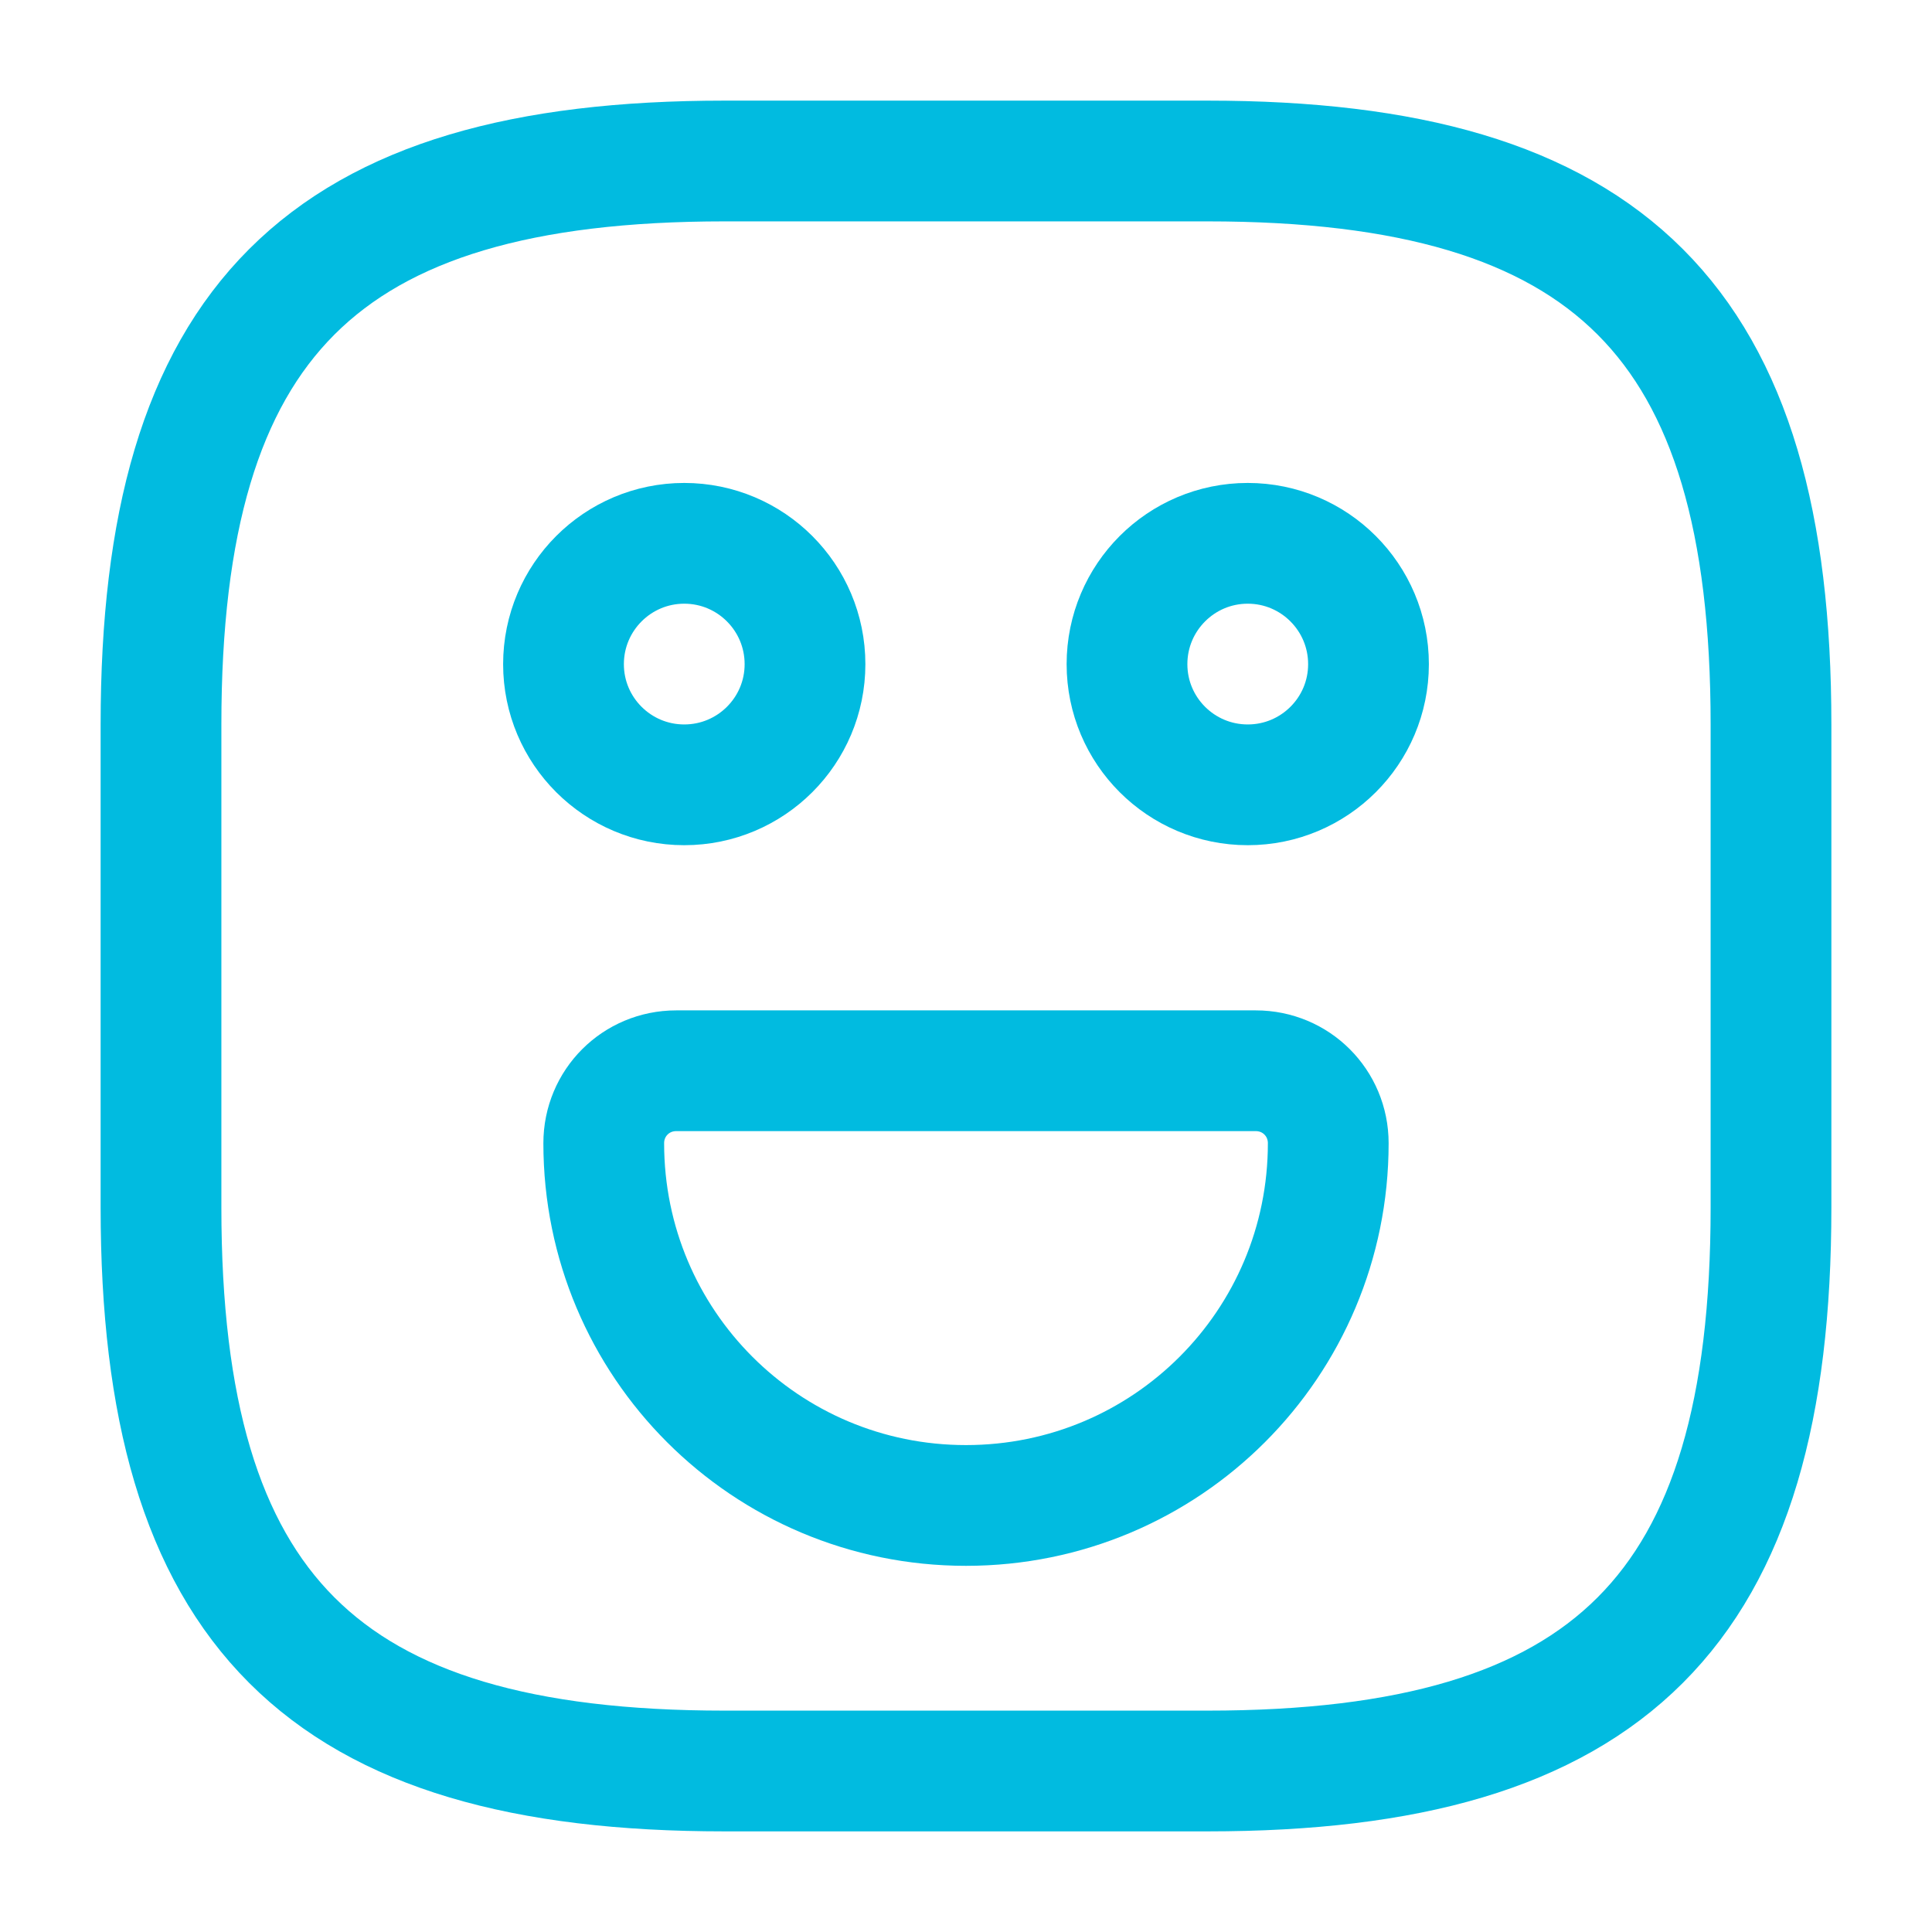
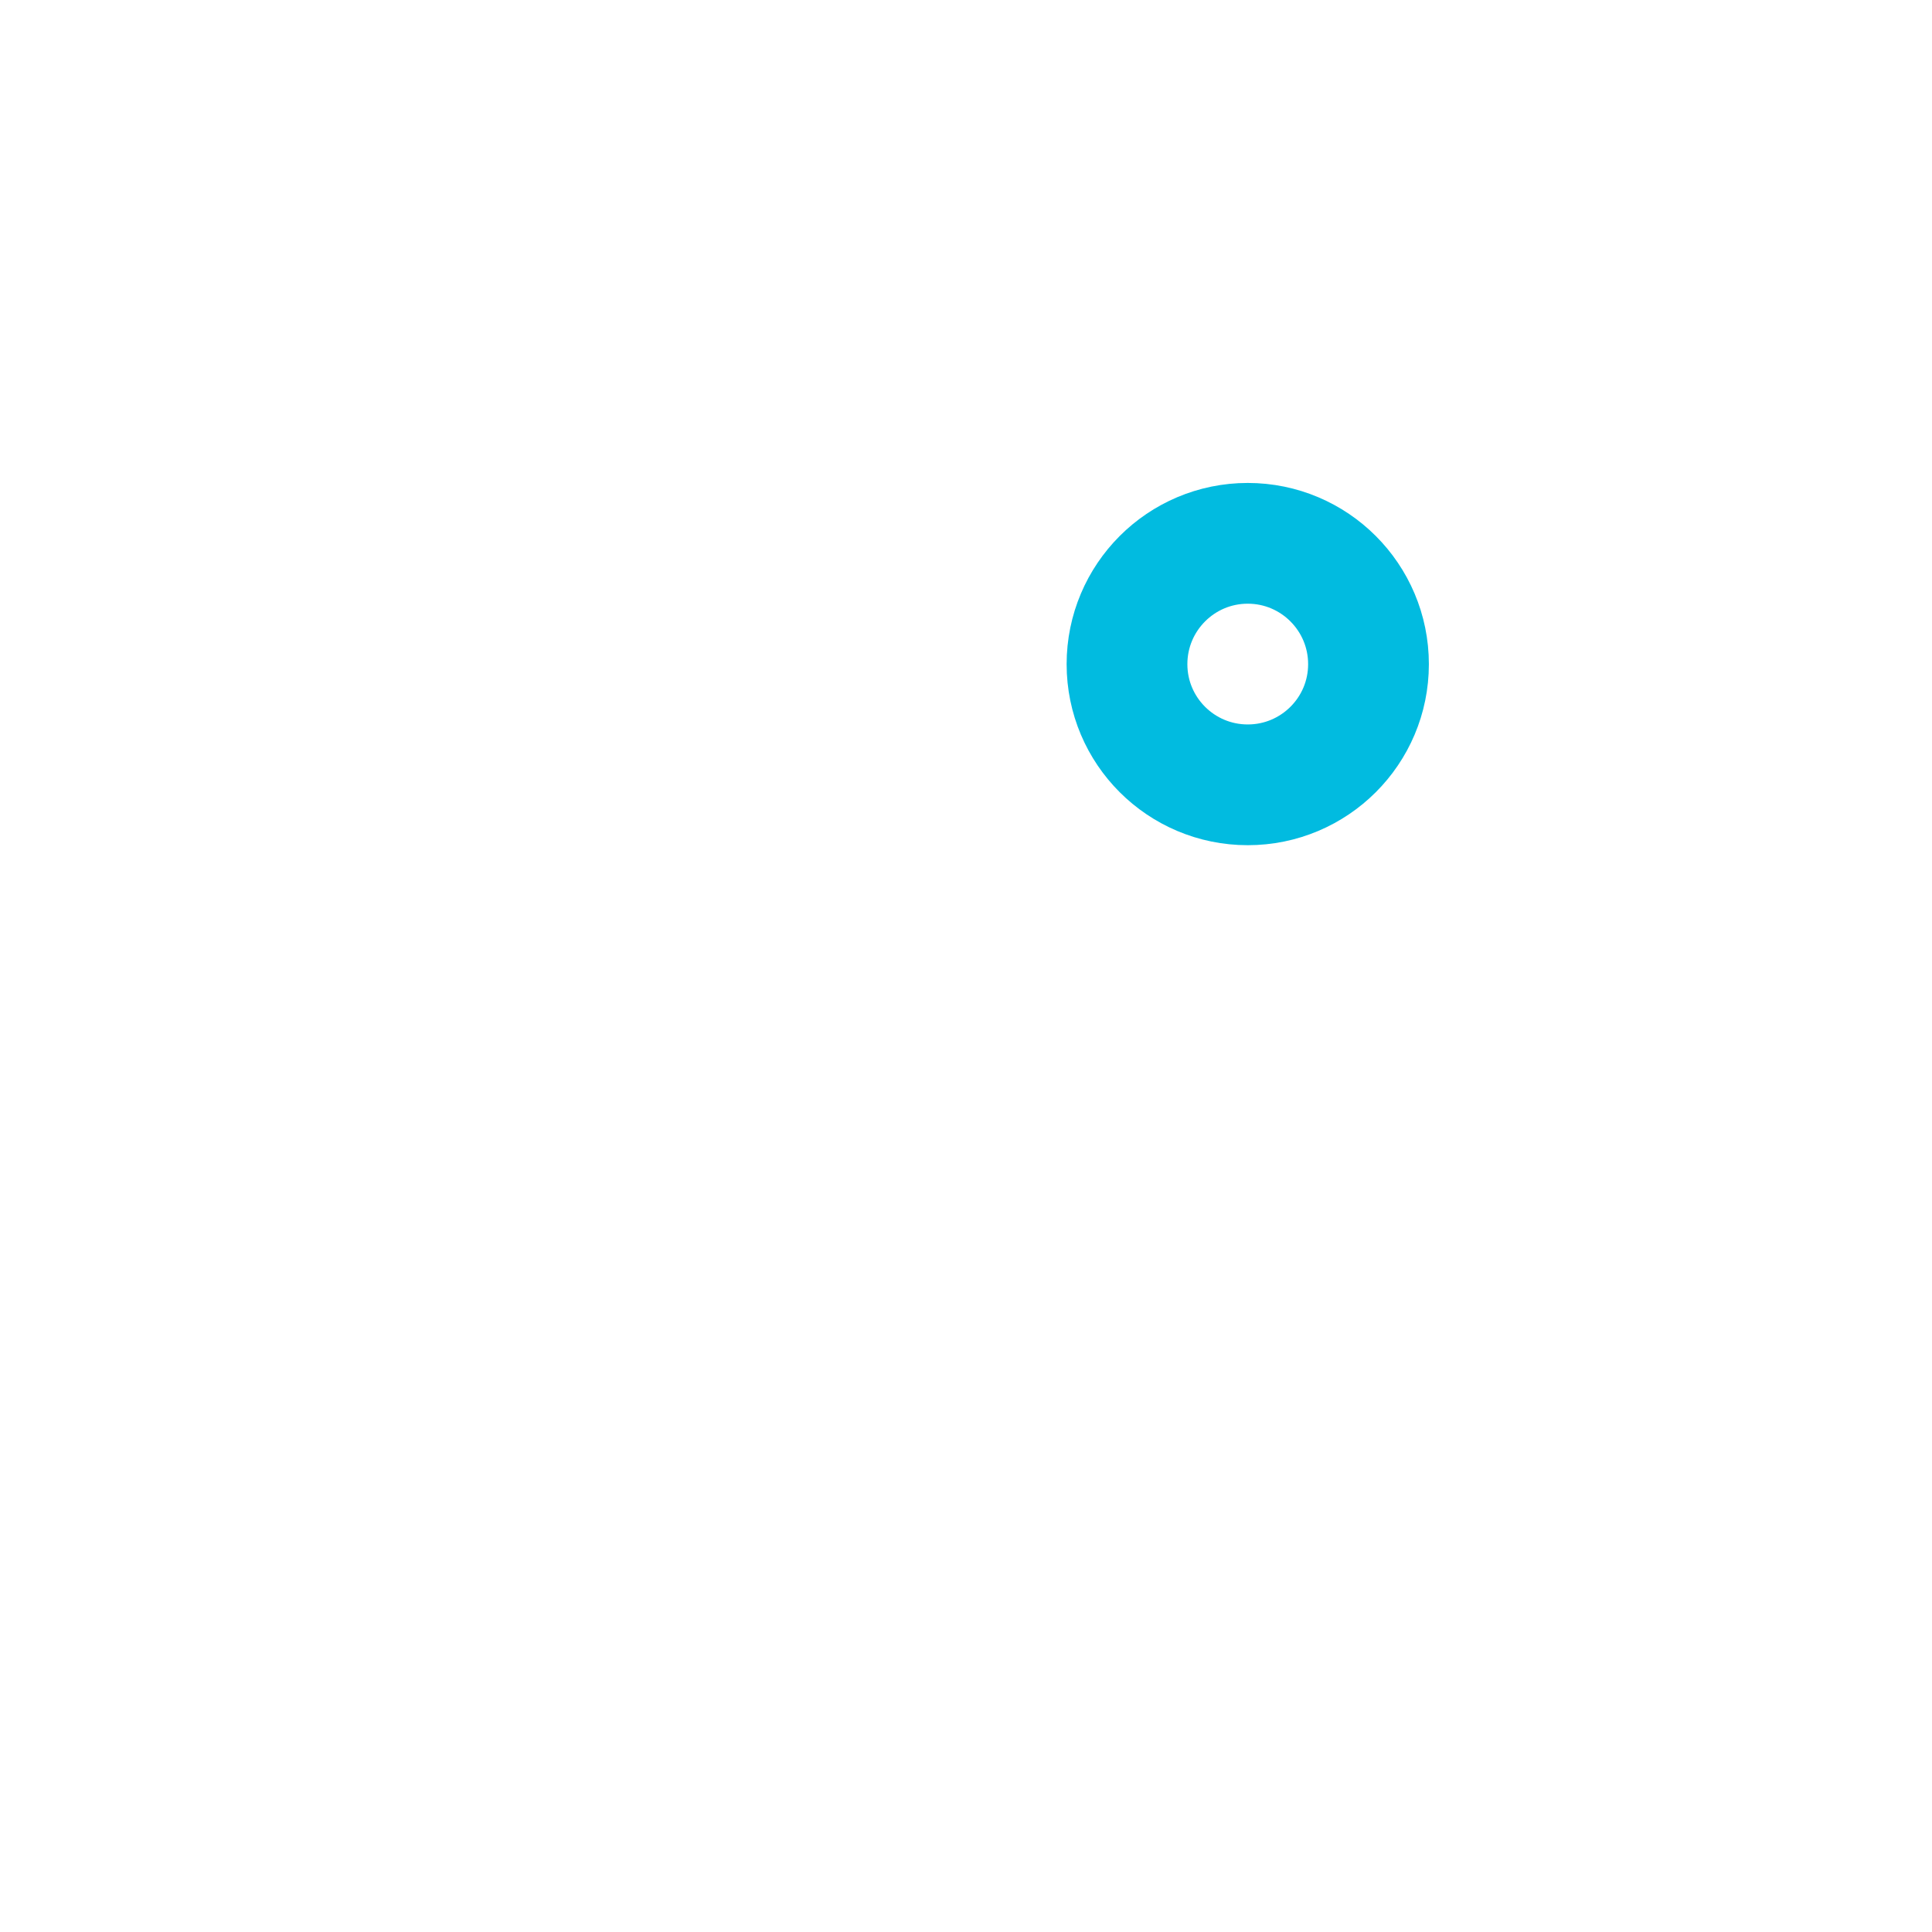
<svg xmlns="http://www.w3.org/2000/svg" width="18" height="18" viewBox="0 0 18 18" fill="none">
-   <path d="M6.75 16.5H11.25C15 16.5 16.5 15 16.5 11.25V6.75C16.5 3 15 1.5 11.25 1.5H6.75C3 1.5 1.5 3 1.5 6.75V11.25C1.5 15 3 16.5 6.75 16.5Z" stroke="#01BBE0" stroke-width="1.125" stroke-linecap="round" stroke-linejoin="round" />
  <path d="M11.625 7.312C12.246 7.312 12.75 6.809 12.75 6.188C12.75 5.566 12.246 5.062 11.625 5.062C11.004 5.062 10.5 5.566 10.5 6.188C10.5 6.809 11.004 7.312 11.625 7.312Z" stroke="#01BBE0" stroke-width="1.125" stroke-miterlimit="10" stroke-linecap="round" stroke-linejoin="round" />
-   <path d="M6.375 7.312C6.996 7.312 7.5 6.809 7.5 6.188C7.5 5.566 6.996 5.062 6.375 5.062C5.754 5.062 5.25 5.566 5.25 6.188C5.25 6.809 5.754 7.312 6.375 7.312Z" stroke="#01BBE0" stroke-width="1.125" stroke-miterlimit="10" stroke-linecap="round" stroke-linejoin="round" />
-   <path d="M6.3 9.976H11.7C12.075 9.976 12.375 10.276 12.375 10.651C12.375 12.518 10.867 14.026 9 14.026C7.133 14.026 5.625 12.518 5.625 10.651C5.625 10.276 5.925 9.976 6.3 9.976Z" stroke="#01BBE0" stroke-width="1.125" stroke-miterlimit="10" stroke-linecap="round" stroke-linejoin="round" />
</svg>